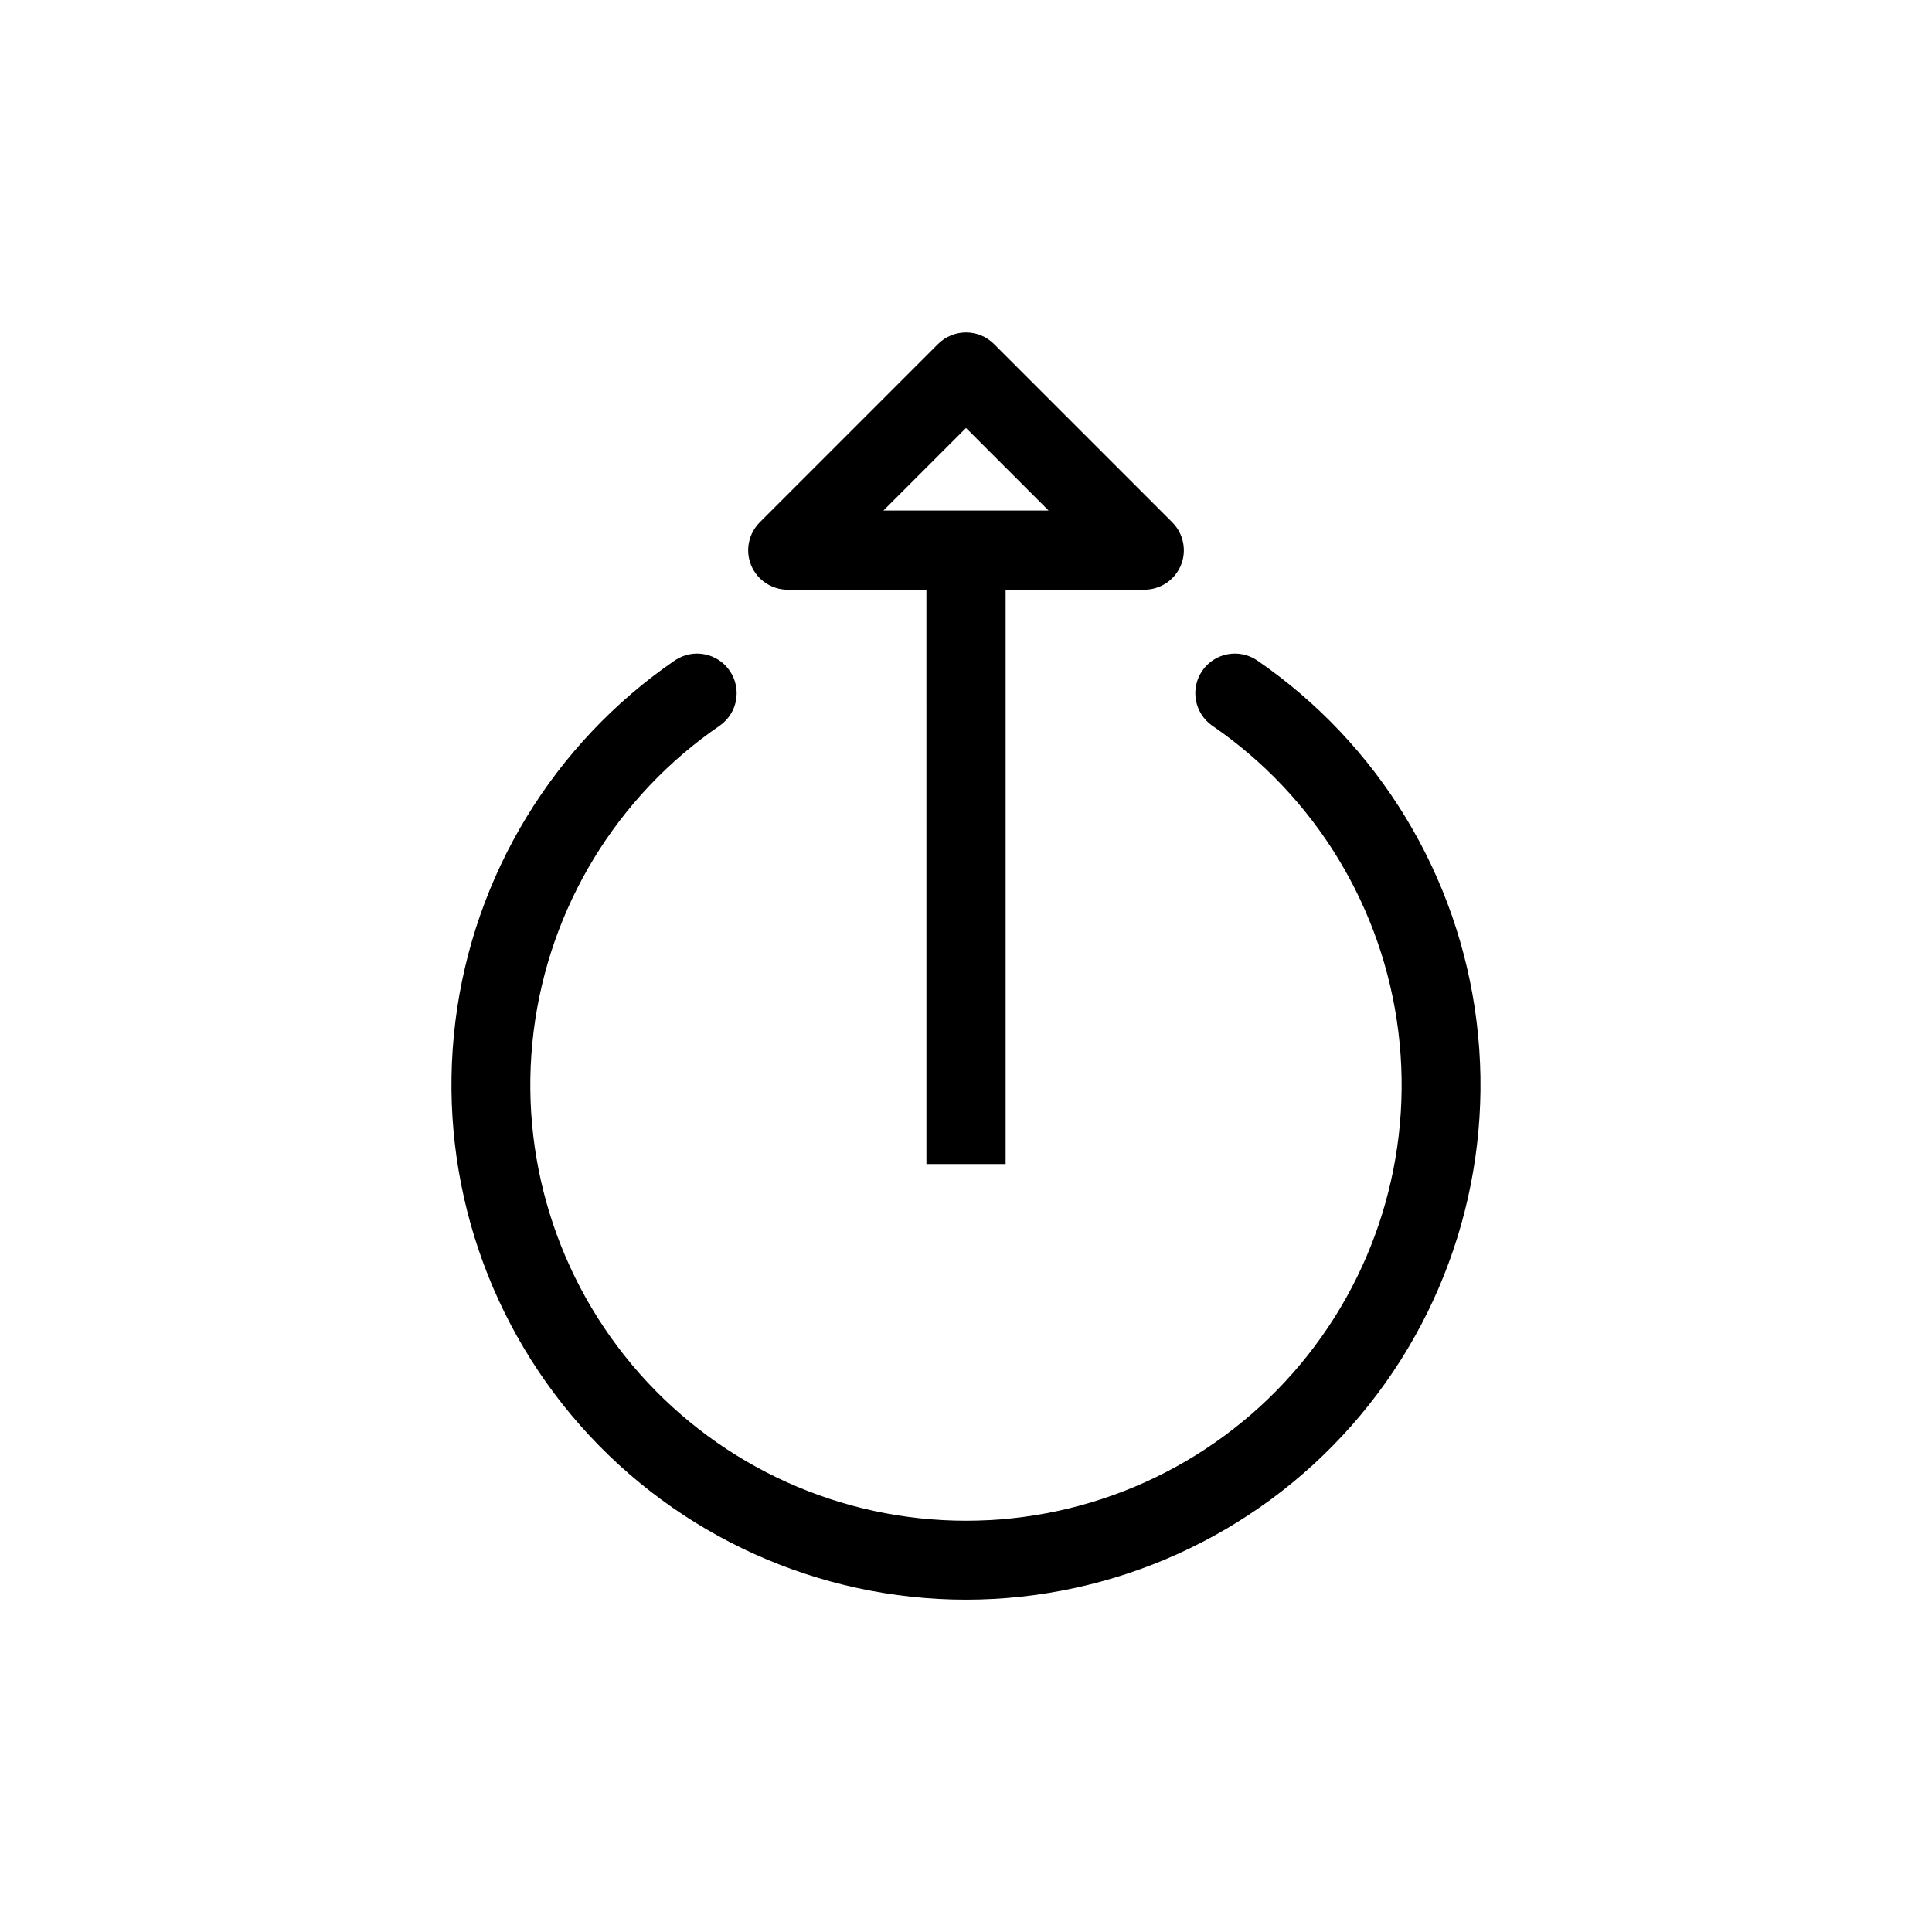
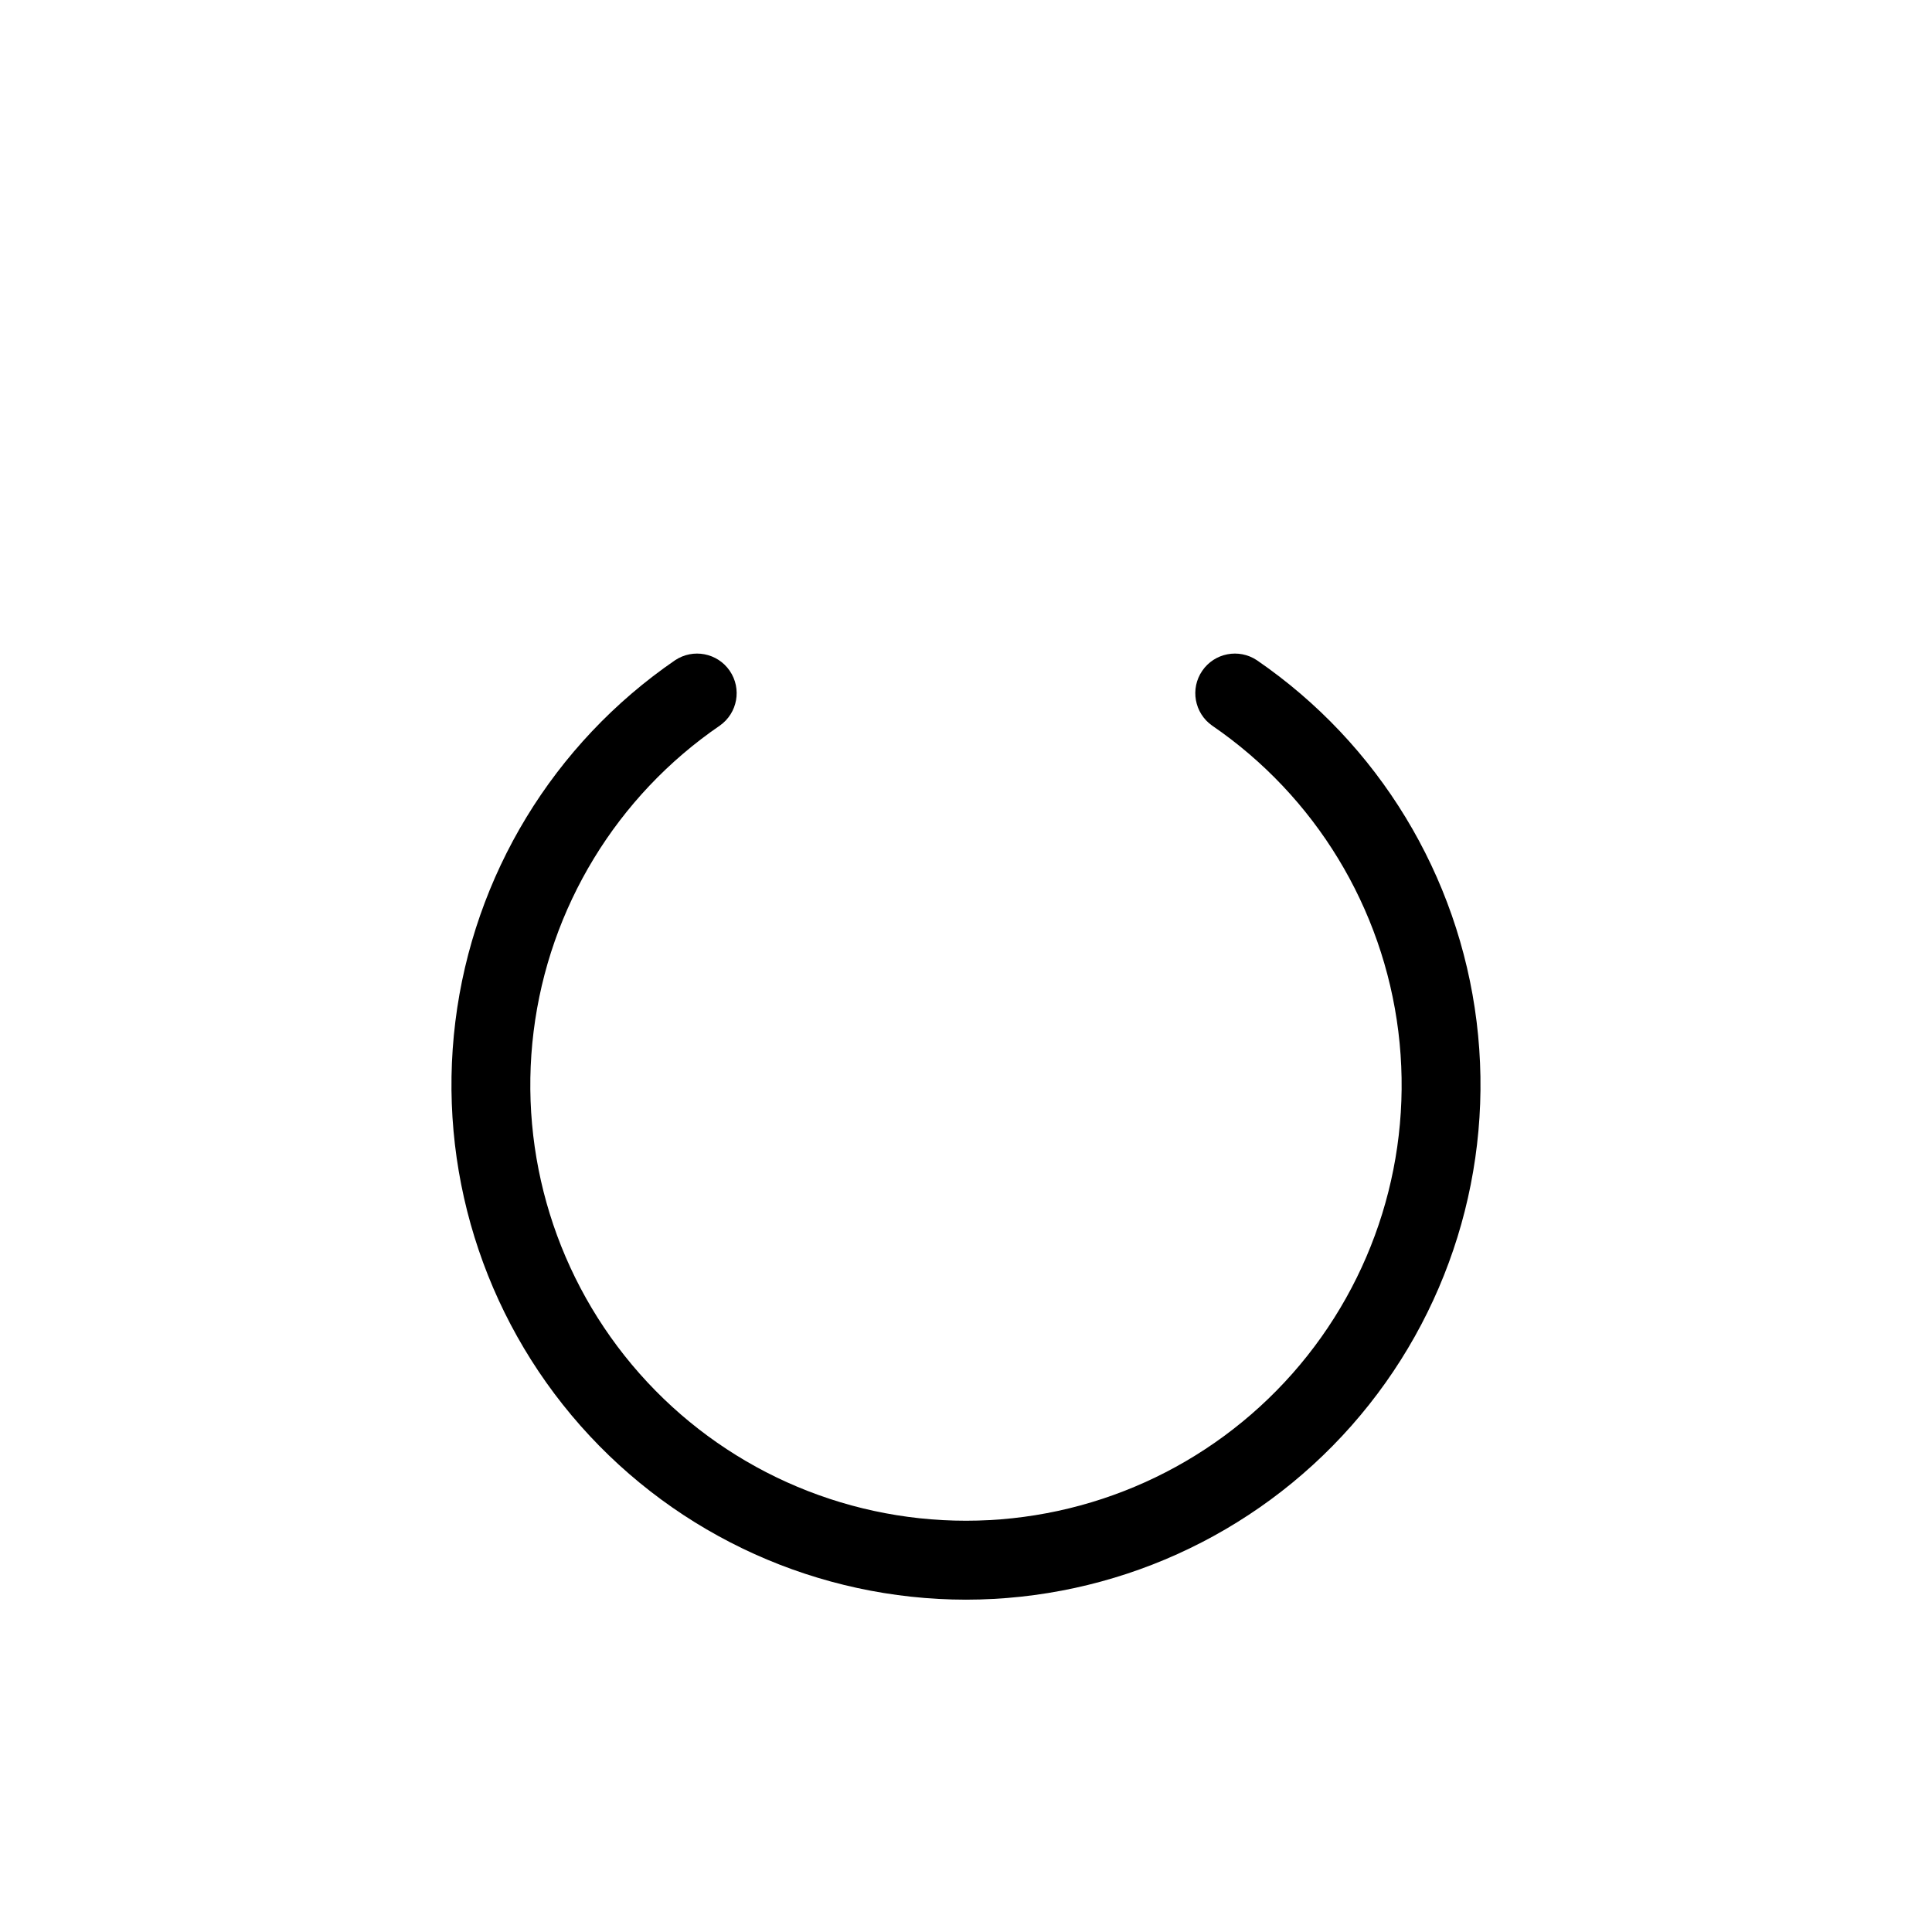
<svg xmlns="http://www.w3.org/2000/svg" fill="#000000" width="800px" height="800px" version="1.1" viewBox="144 144 512 512">
  <g>
    <path d="m400 567.93c39.086-0.027 76.285-16.816 102.16-46.109 25.879-29.297 37.953-68.281 33.156-107.07-4.793-38.793-25.996-73.668-58.227-95.781-4.781-3.188-11.238-1.941-14.484 2.801-3.25 4.742-2.078 11.215 2.621 14.52 27.309 18.699 45.277 48.215 49.348 81.059s-6.148 65.855-28.062 90.656c-21.918 24.801-53.422 39.004-86.516 39.004-33.098 0-64.602-14.203-86.516-39.004-21.918-24.801-32.137-57.812-28.066-90.656 4.07-32.844 22.039-62.359 49.348-81.059 4.703-3.305 5.871-9.777 2.625-14.52-3.25-4.742-9.703-5.988-14.484-2.801-32.234 22.113-53.438 56.988-58.23 95.781-4.797 38.793 7.277 77.777 33.156 107.07 25.879 29.293 63.078 46.082 102.17 46.109z" />
-     <path d="m410.5 452.48v-152.2h36.734c4.242 0.012 8.074-2.539 9.711-6.453 1.613-3.93 0.703-8.445-2.312-11.441l-47.23-47.23c-4.094-4.07-10.707-4.07-14.801 0l-47.23 47.23c-3.016 2.996-3.926 7.512-2.309 11.441 1.633 3.914 5.465 6.465 9.707 6.453h36.734l0.004 152.2zm-10.496-195.07 21.883 21.883h-43.77z" />
  </g>
</svg>